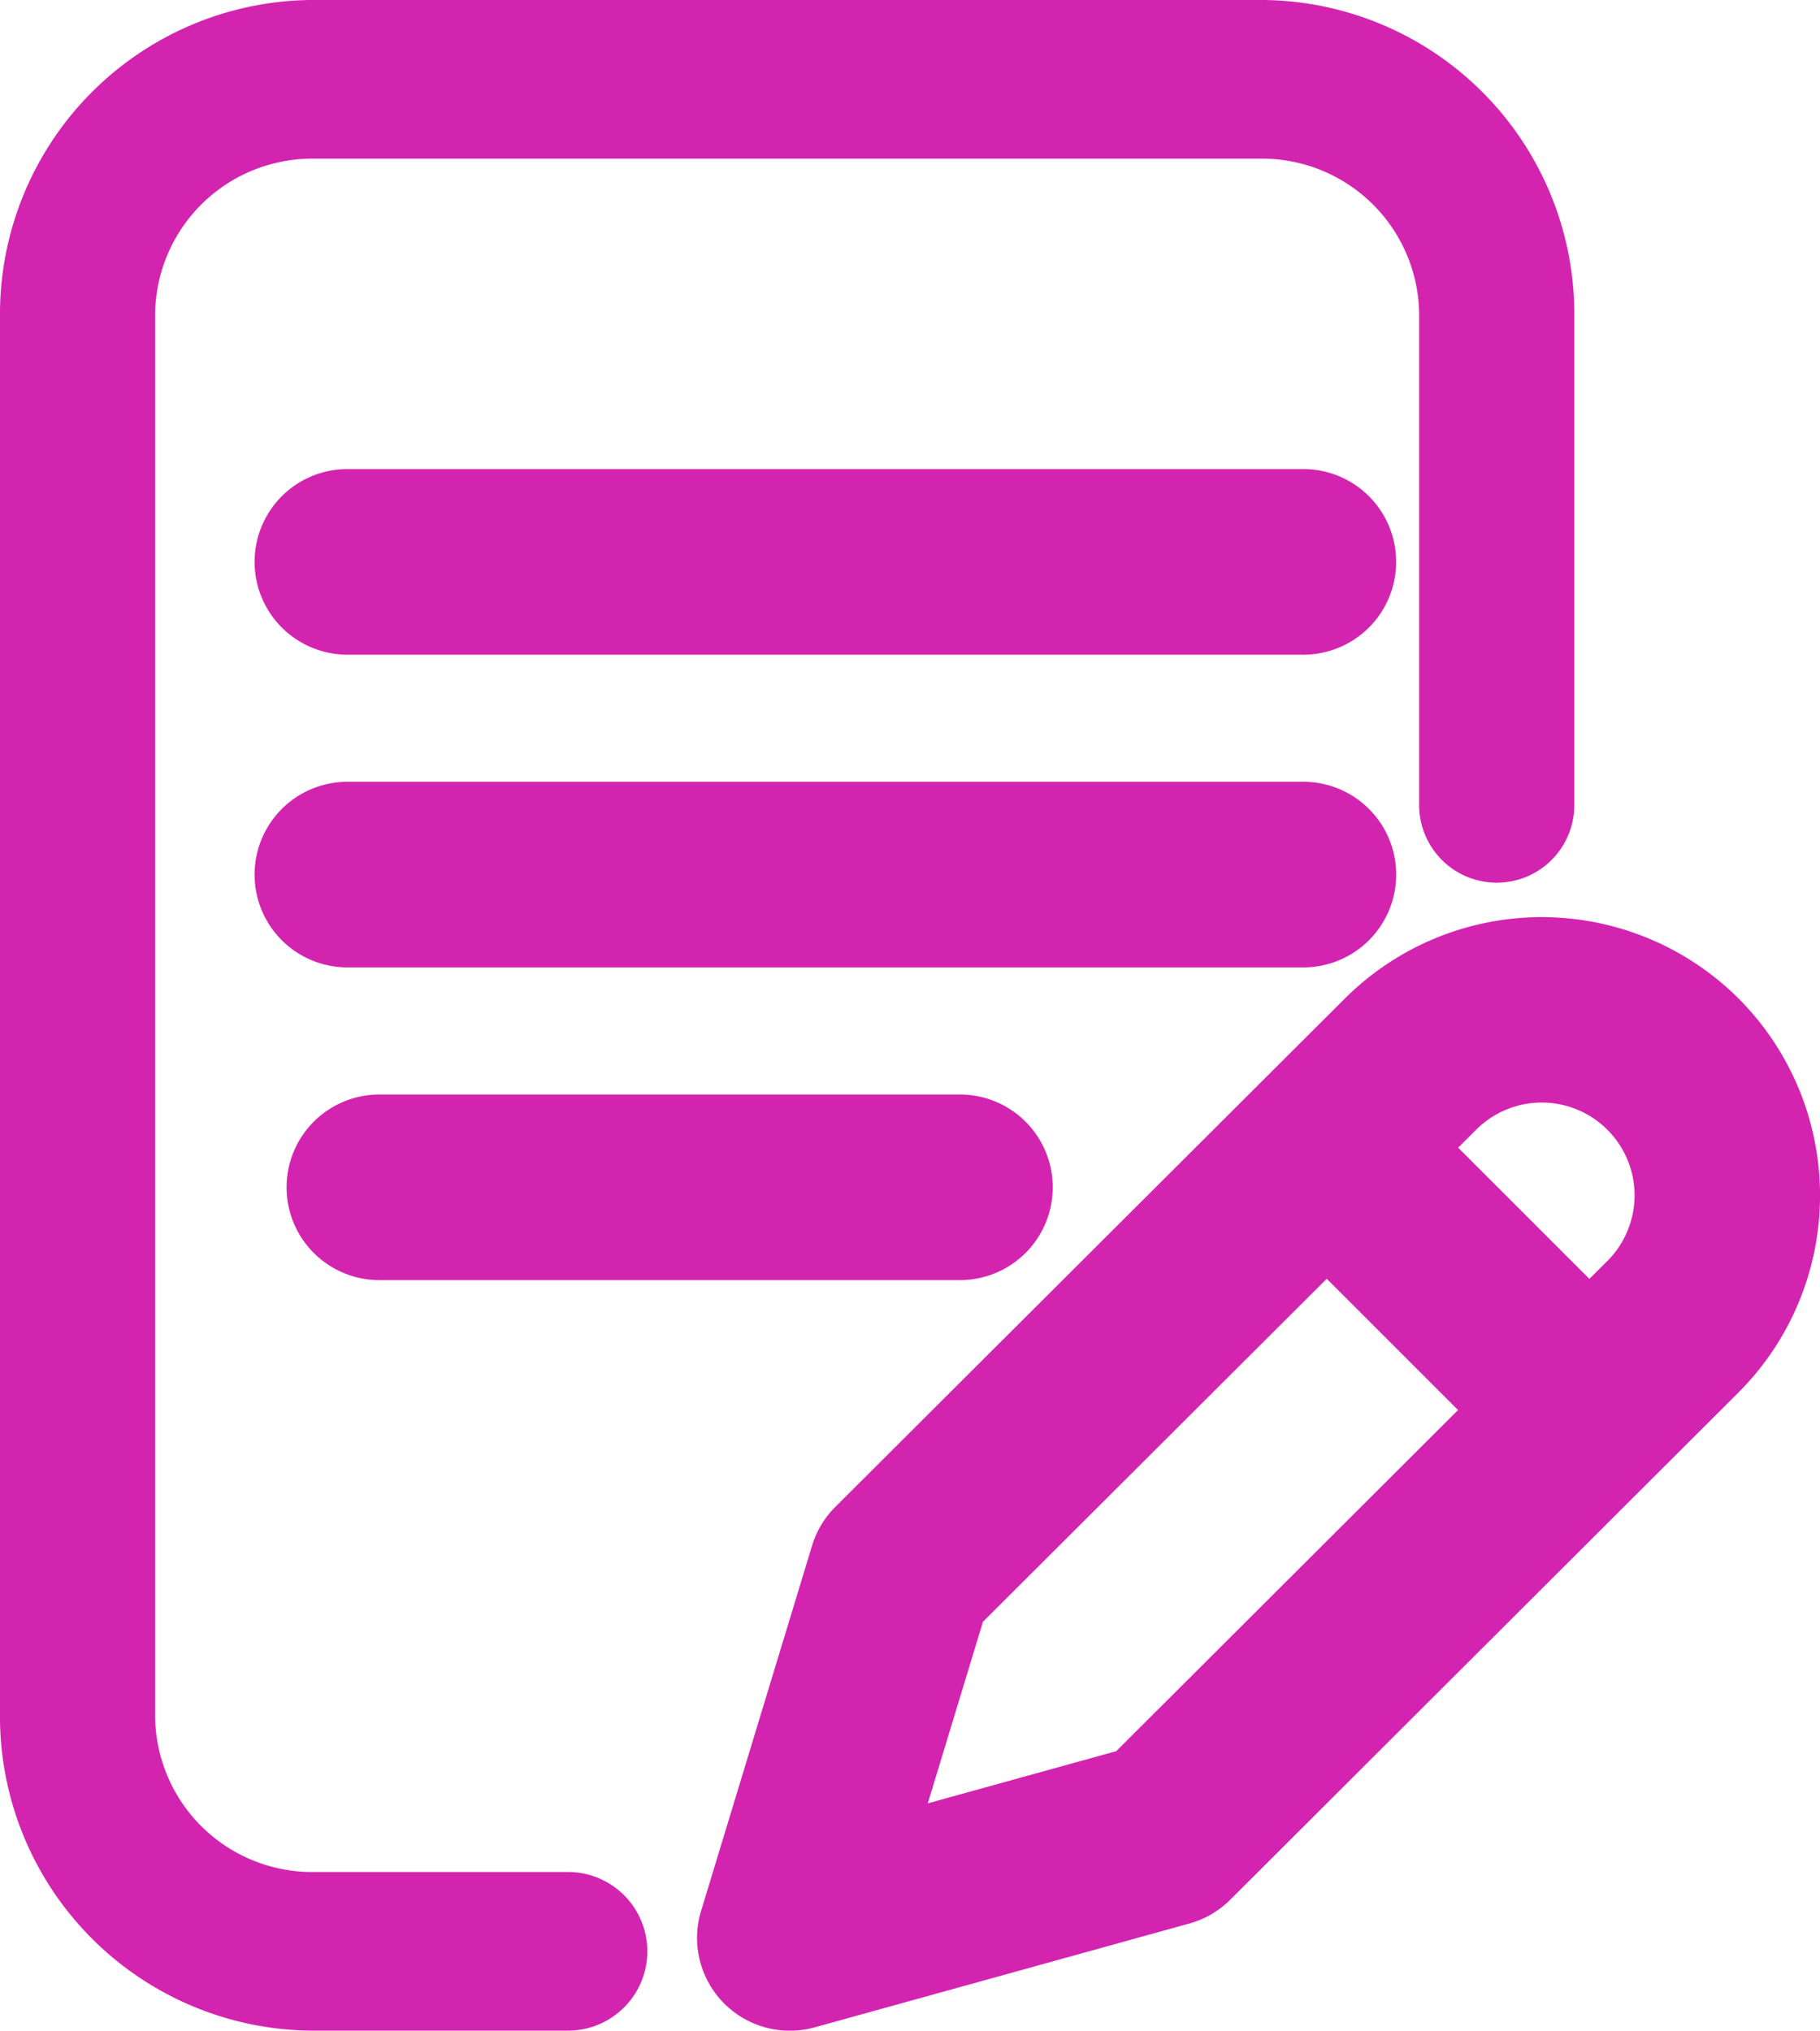
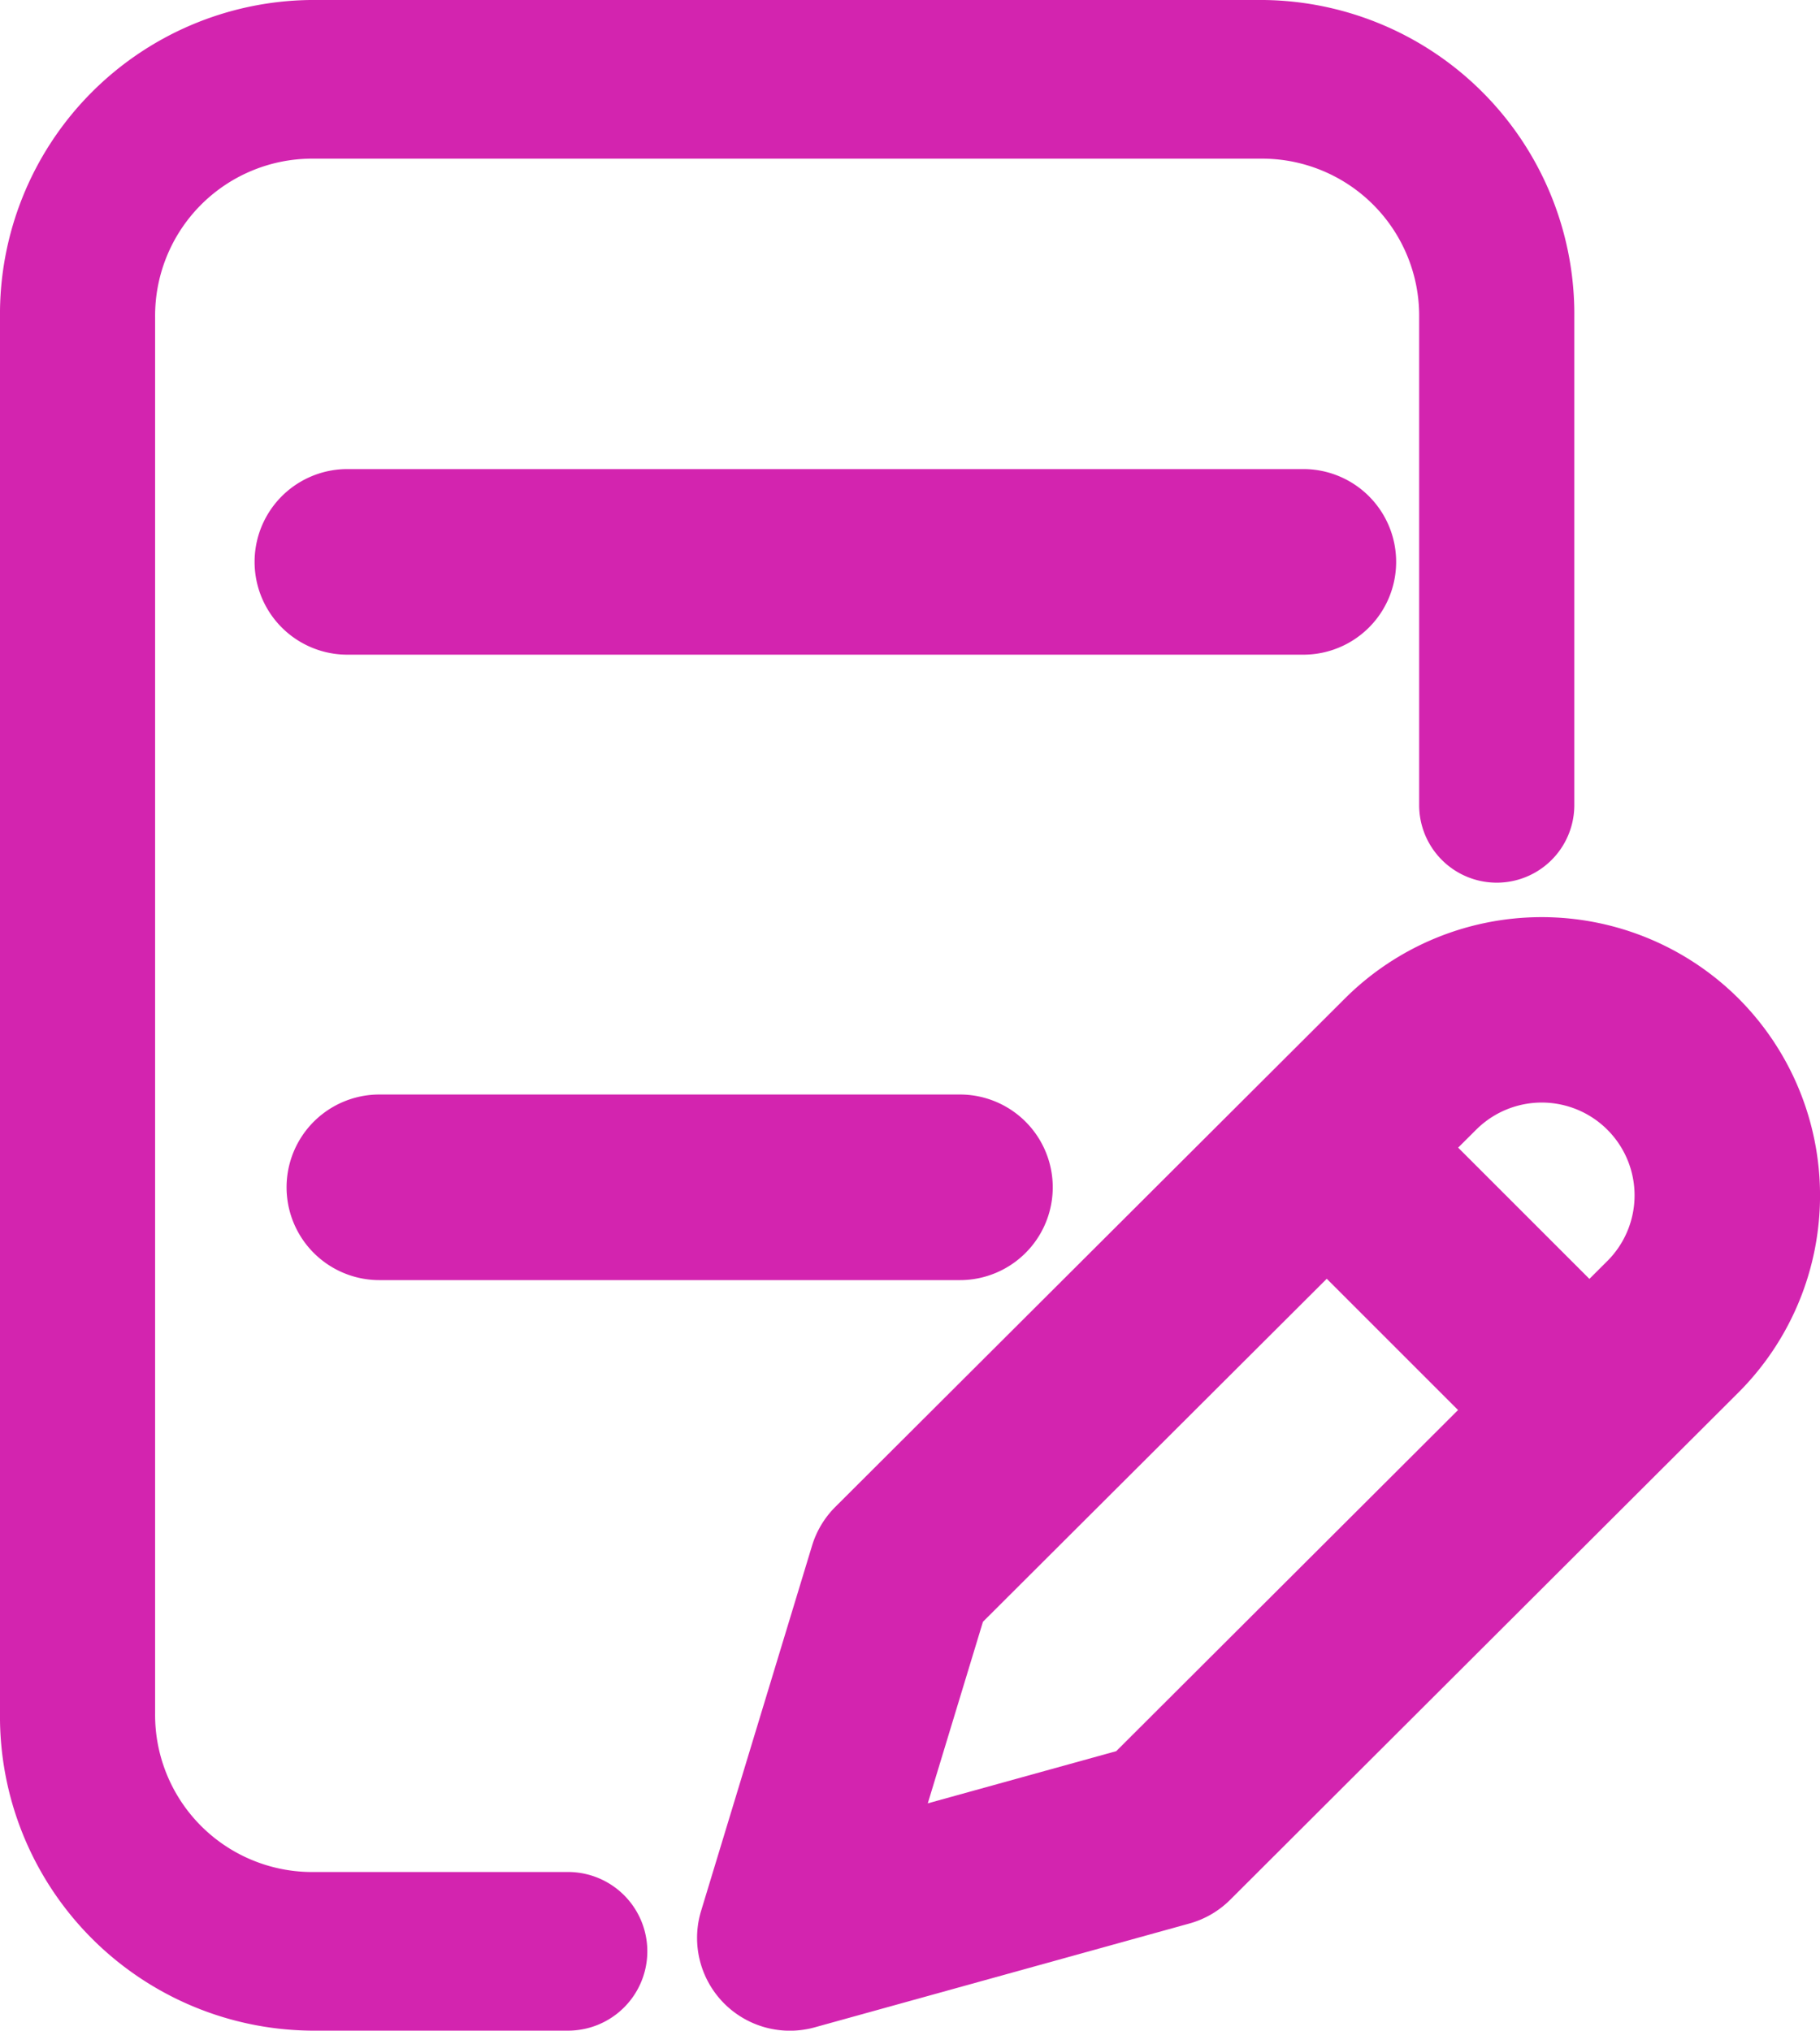
<svg xmlns="http://www.w3.org/2000/svg" id="Group_5573" data-name="Group 5573" width="53.773" height="60" viewBox="0 0 53.773 60">
  <g id="Group_5572" data-name="Group 5572">
    <g id="Group_5571" data-name="Group 5571">
-       <path id="Path_5064" data-name="Path 5064" d="M140.187,202.742A2.742,2.742,0,0,0,137.445,200H109.2a2.742,2.742,0,1,0,0,5.484h28.244A2.742,2.742,0,0,0,140.187,202.742Z" transform="translate(-98.936 -176.9)" fill="#d324af" />
      <path id="Path_5065" data-name="Path 5065" d="M109.2,280a2.742,2.742,0,1,0,0,5.484h17.153a2.742,2.742,0,1,0,0-5.484Z" transform="translate(-97.991 -247.66)" fill="#d324af" />
      <path id="Path_5066" data-name="Path 5066" d="M43.4,55.313H35.737a4.642,4.642,0,0,1-4.584-4.687V9.375a4.642,4.642,0,0,1,4.584-4.687H63.913A4.642,4.642,0,0,1,68.5,9.375V23.789a2.292,2.292,0,1,0,4.584,0V9.375A9.283,9.283,0,0,0,63.913,0H35.737A9.283,9.283,0,0,0,26.57,9.375v41.25A9.283,9.283,0,0,0,35.737,60H43.4a2.344,2.344,0,0,0,0-4.687Z" transform="translate(-26.57)" fill="#d324af" />
      <path id="Path_5067" data-name="Path 5067" d="M274.227,274.43a8.235,8.235,0,0,0-11.632,0l-15.055,15.021a2.743,2.743,0,0,0-.687,1.144l-3.279,10.794a2.742,2.742,0,0,0,3.356,3.44L258,301.761a2.741,2.741,0,0,0,1.205-.7l15.023-14.995A8.236,8.236,0,0,0,274.227,274.43ZM255.84,296.668l-5.568,1.542,1.63-5.365L262.06,282.71l3.879,3.879Zm14.511-14.484-.531.53-3.878-3.878.53-.528a2.742,2.742,0,0,1,3.88,3.876Z" transform="translate(-222.86 -244.926)" fill="#d324af" />
      <path id="Path_5068" data-name="Path 5068" d="M137.445,120H109.2a2.742,2.742,0,0,0,0,5.484h28.244a2.742,2.742,0,0,0,0-5.484Z" transform="translate(-98.936 -106.14)" fill="#d324af" />
    </g>
  </g>
</svg>